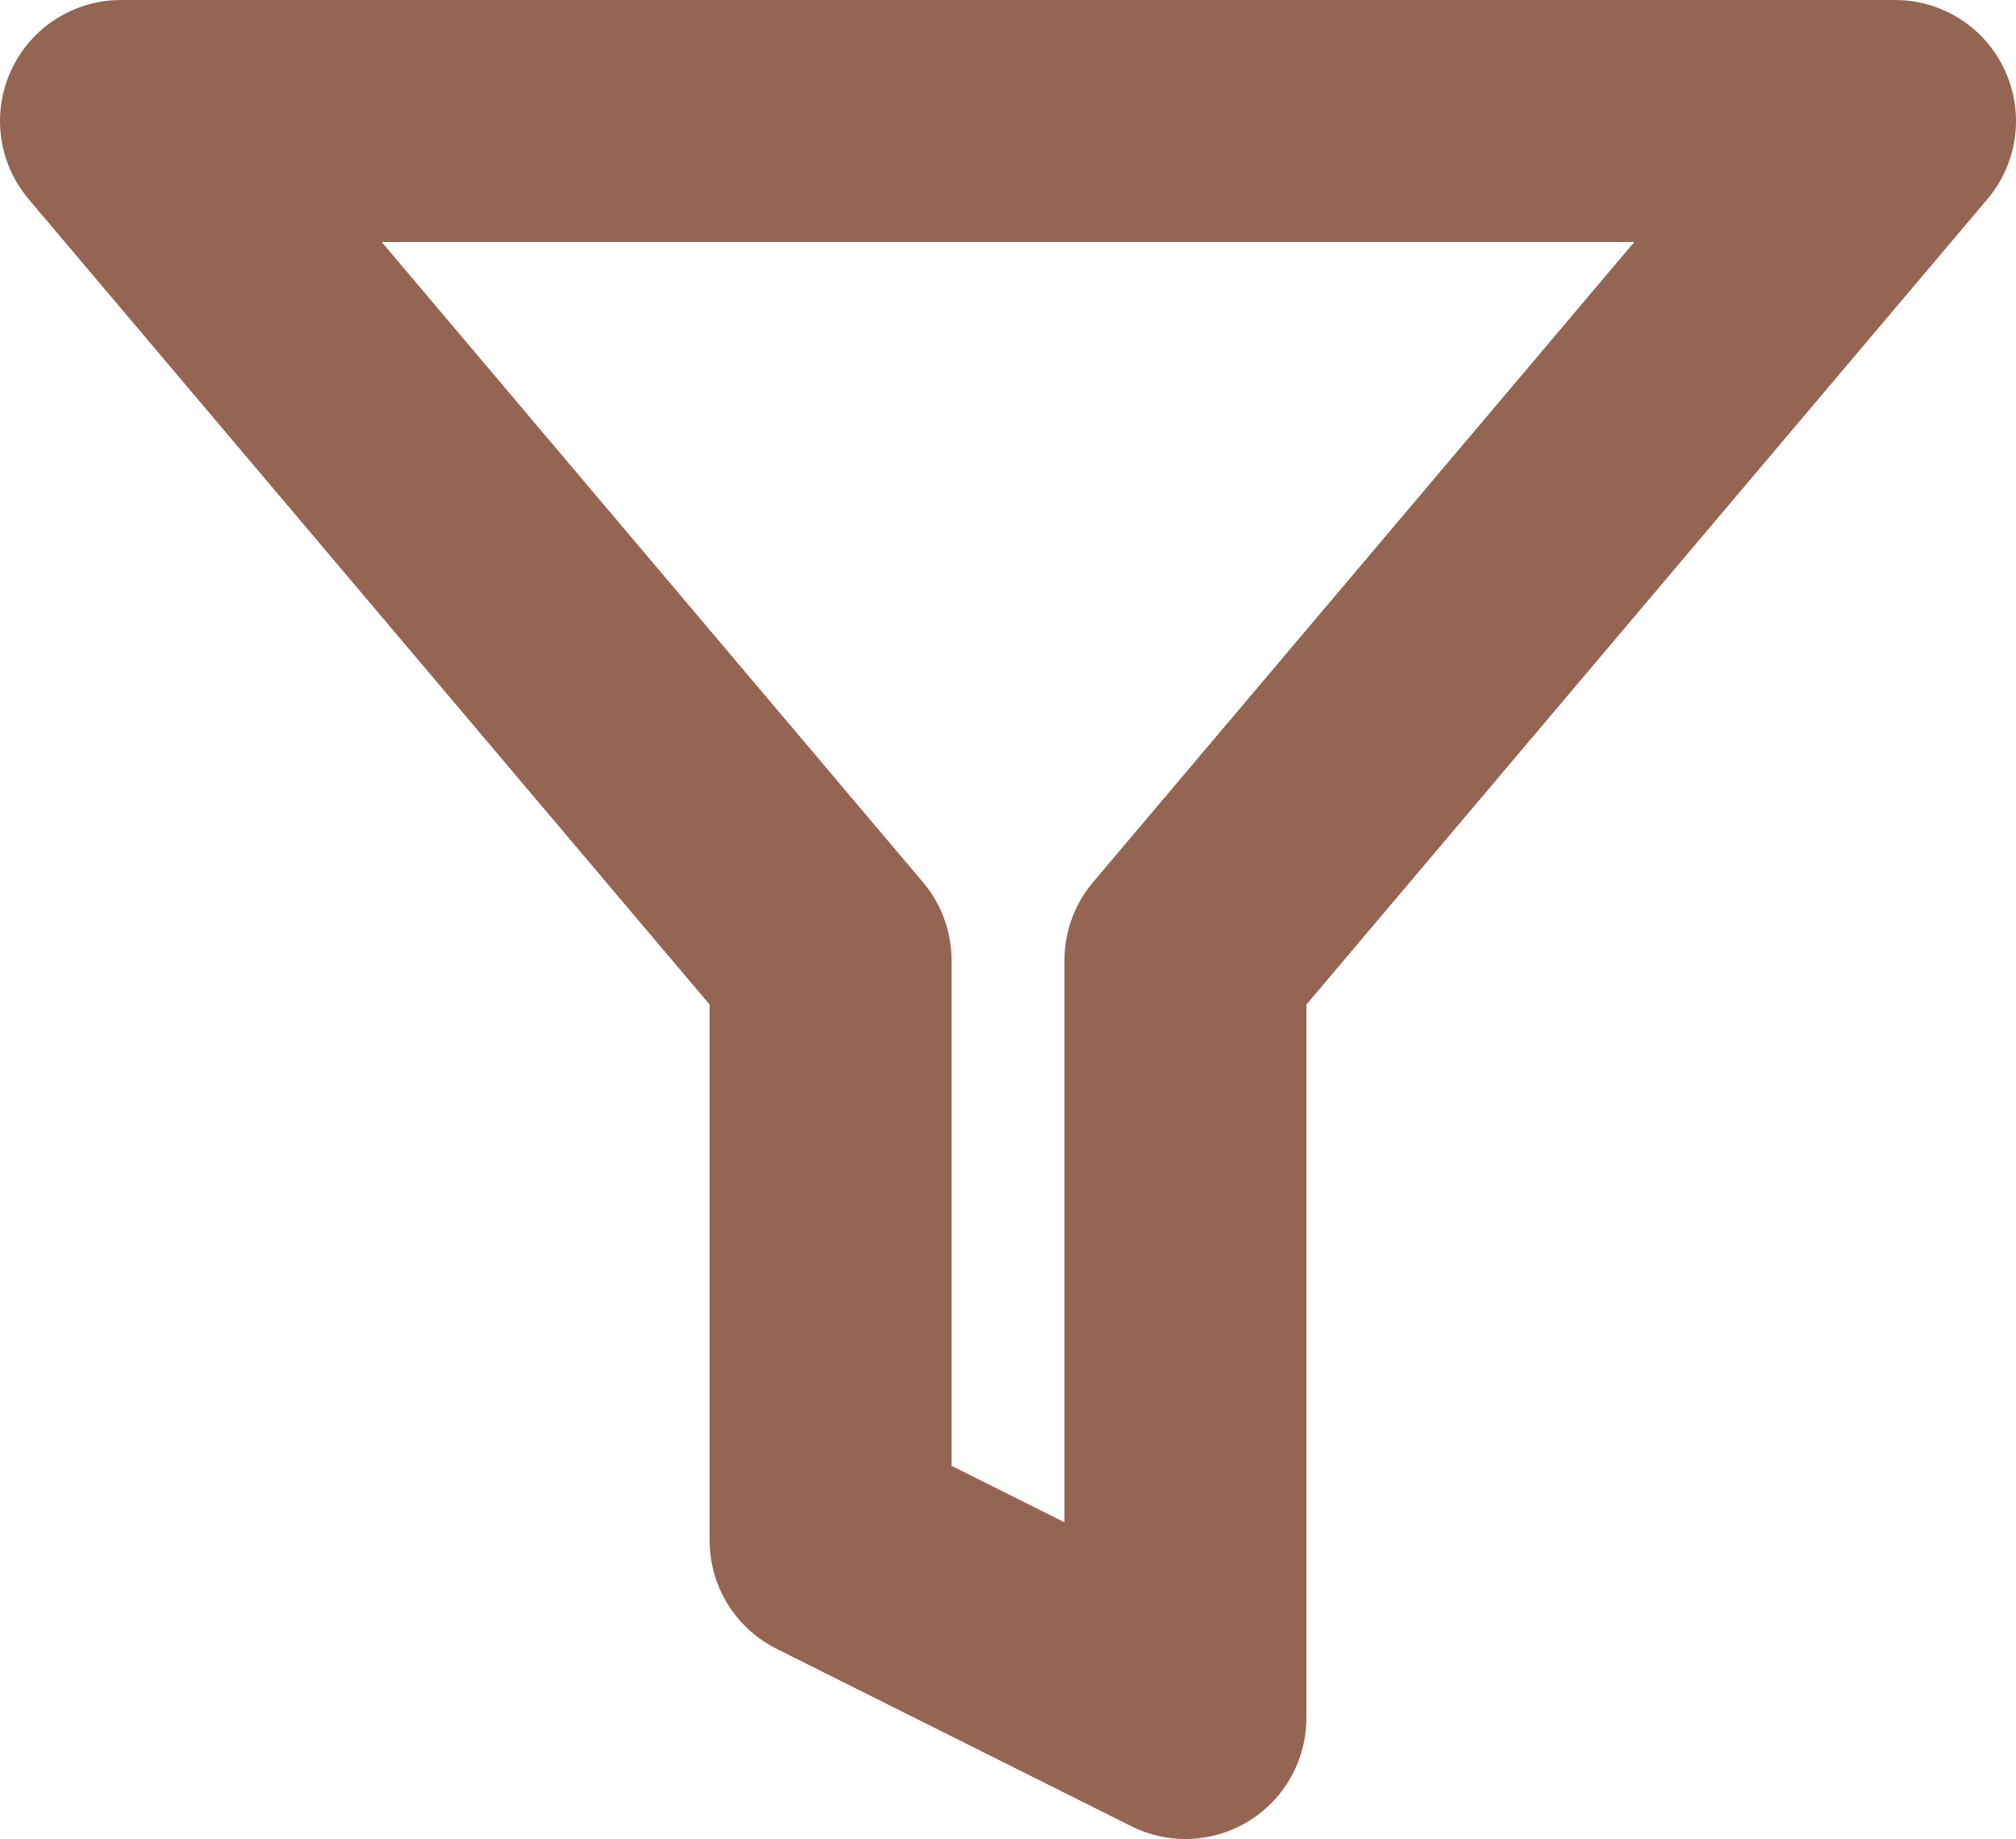
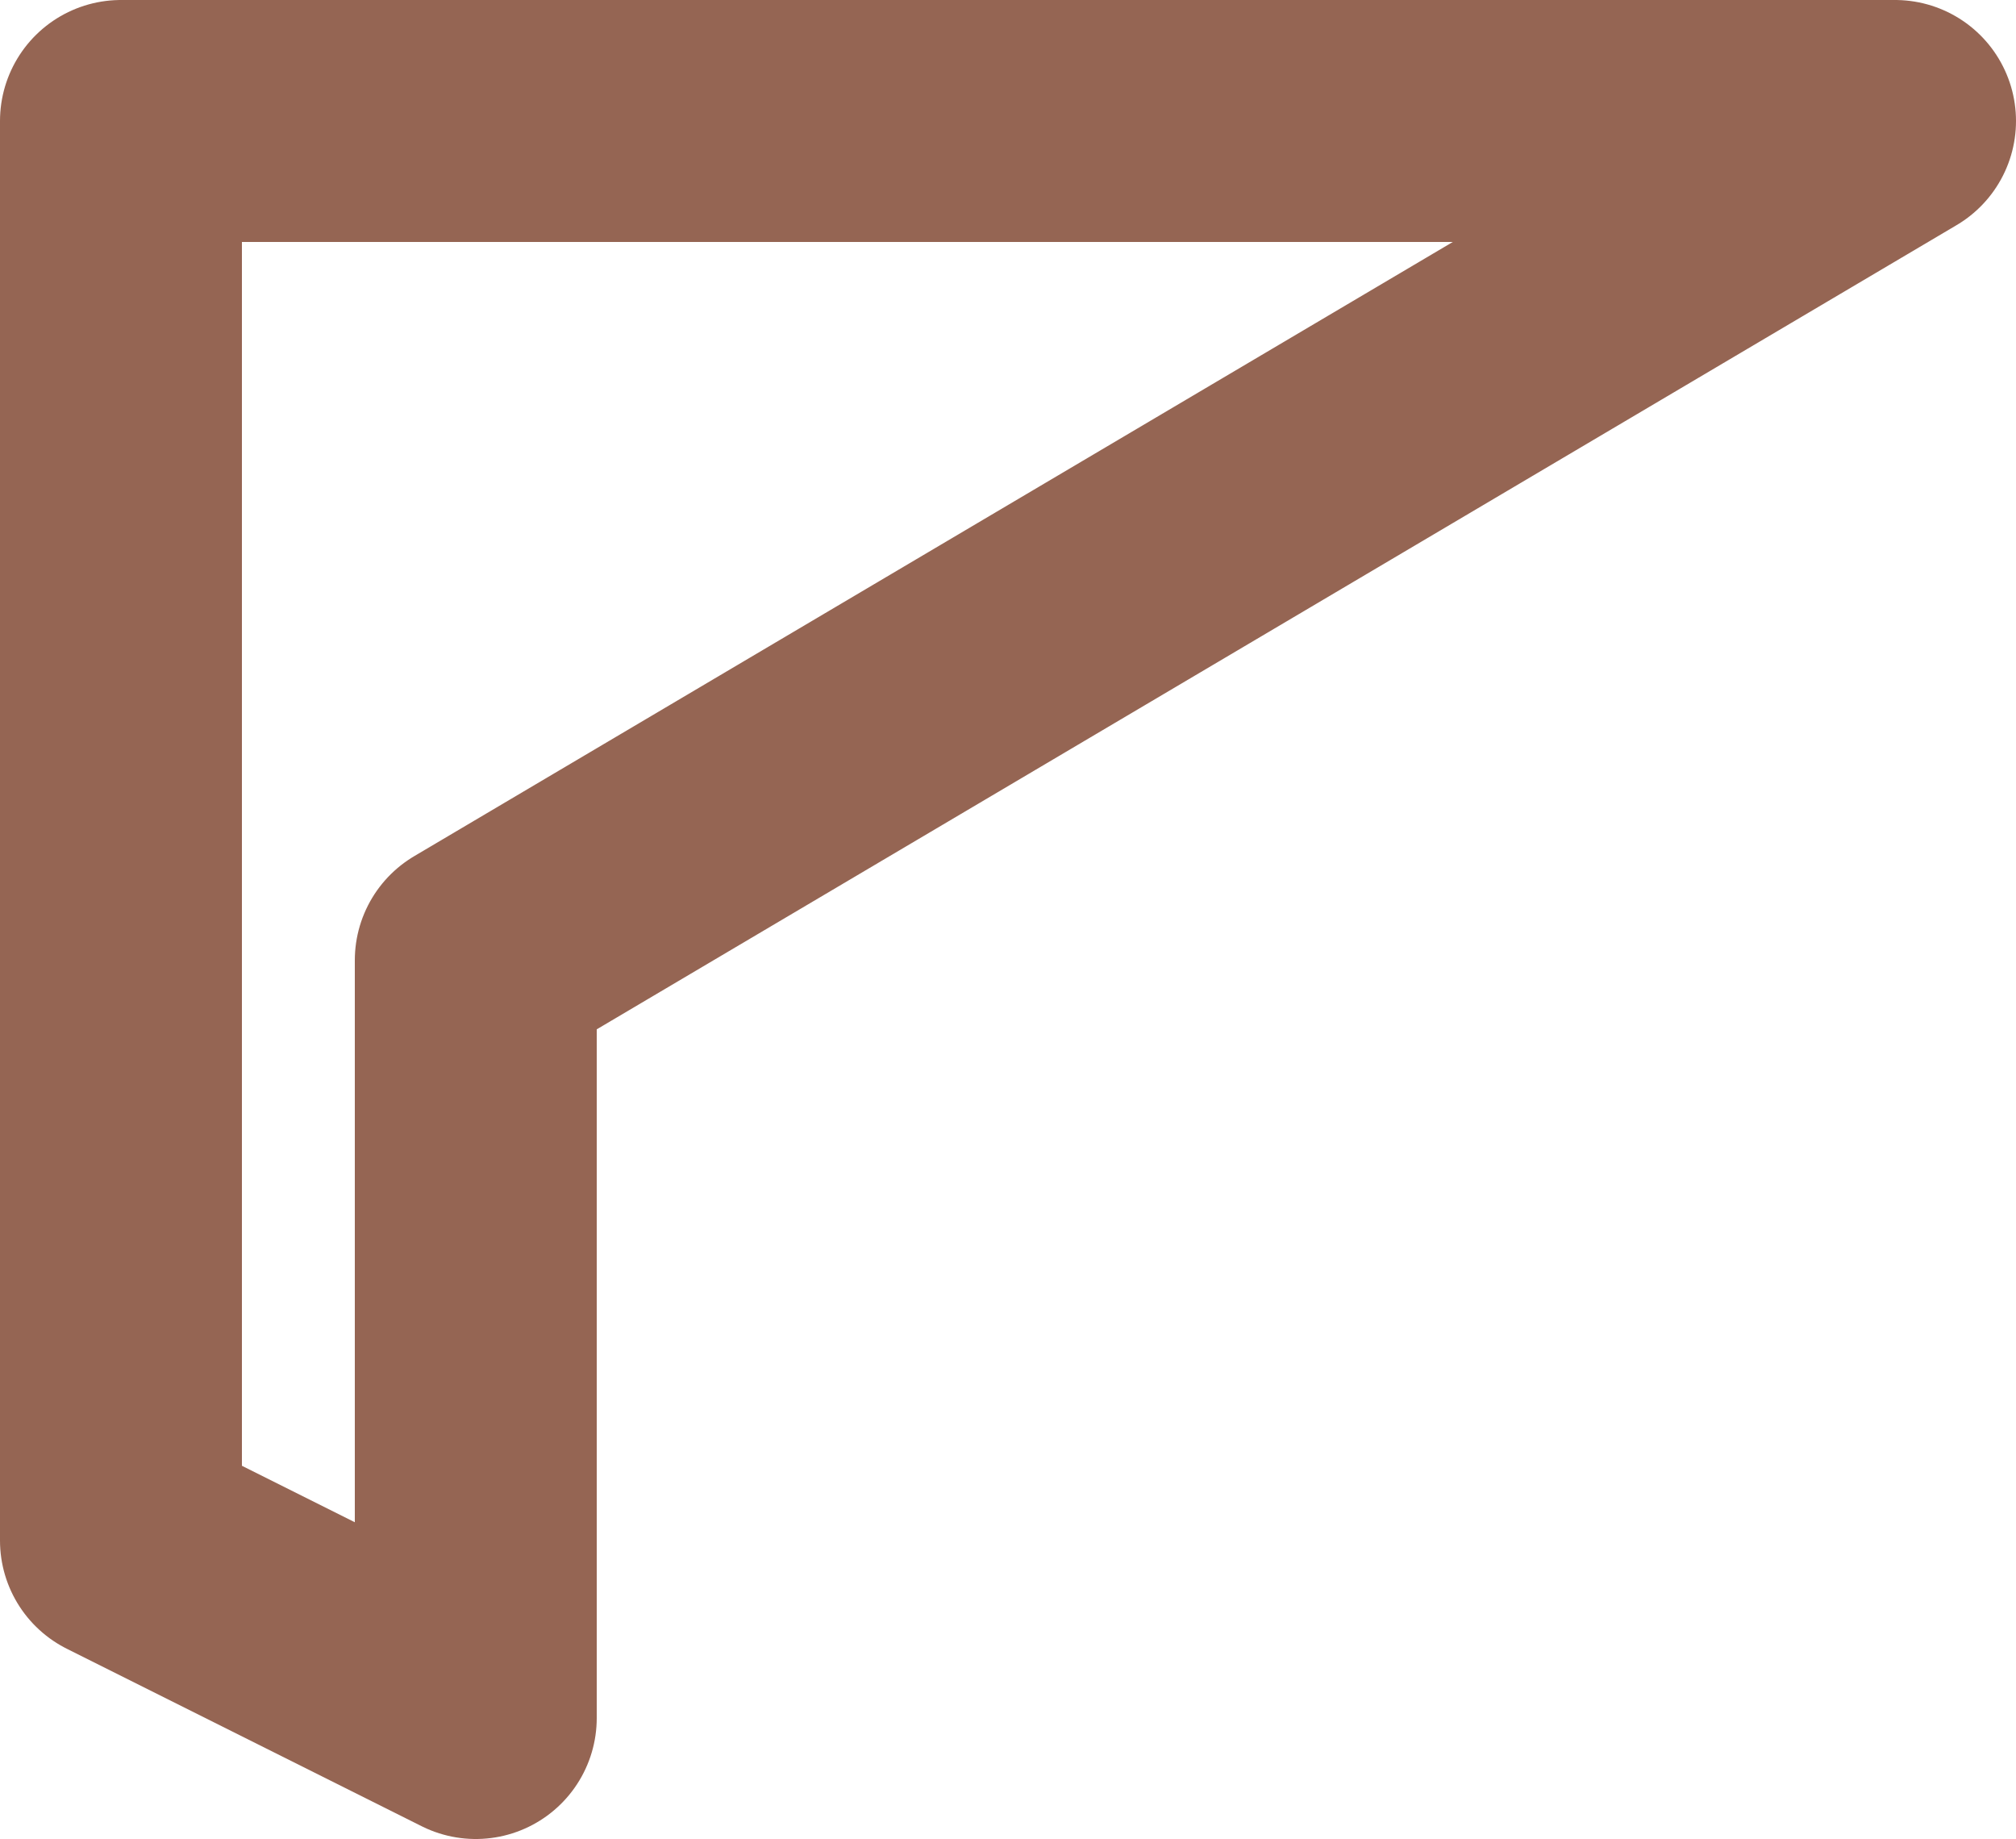
<svg xmlns="http://www.w3.org/2000/svg" width="25" height="22.8" viewBox="0 0 25 22.8">
-   <path id="Icon_feather-filter" data-name="Icon feather-filter" d="M25,4.5H3l8.8,10.406V22.1l4.4,2.2V14.906Z" transform="translate(-1.5 -3)" fill="none" stroke="#956553" stroke-linecap="round" stroke-linejoin="round" stroke-width="3" />
+   <path id="Icon_feather-filter" data-name="Icon feather-filter" d="M25,4.5H3V22.1l4.4,2.2V14.906Z" transform="translate(-1.5 -3)" fill="none" stroke="#956553" stroke-linecap="round" stroke-linejoin="round" stroke-width="3" />
</svg>